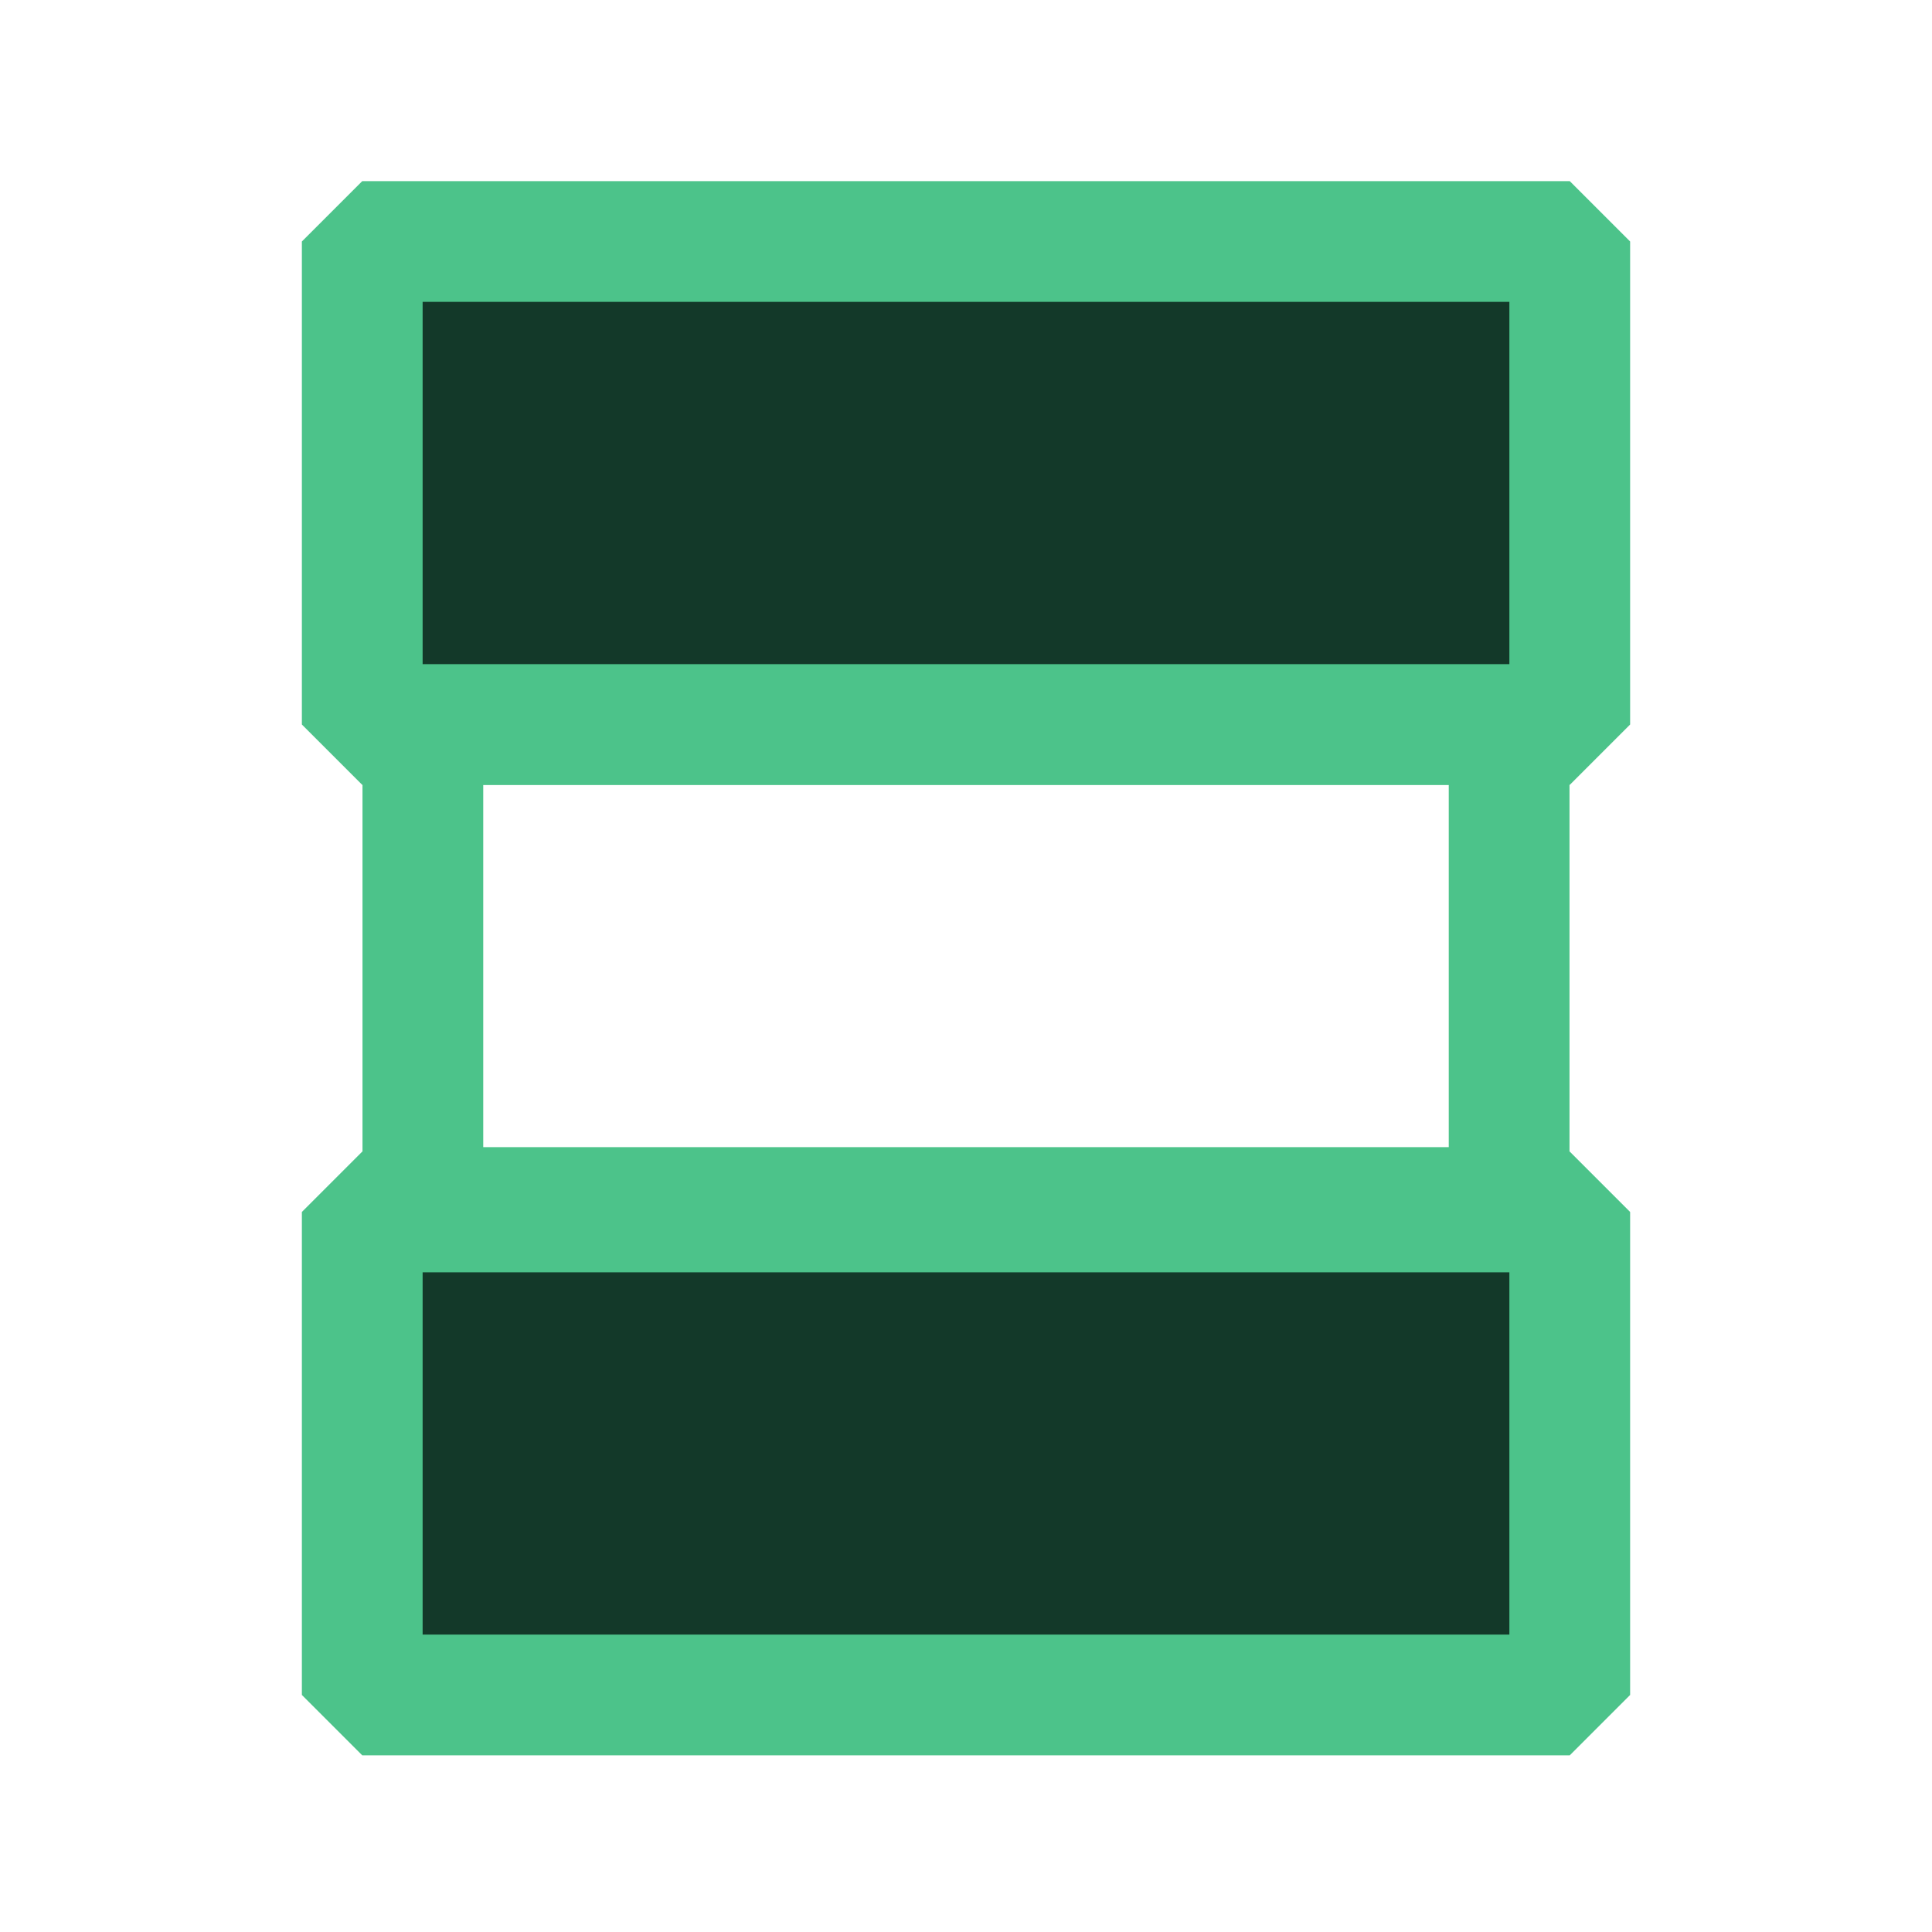
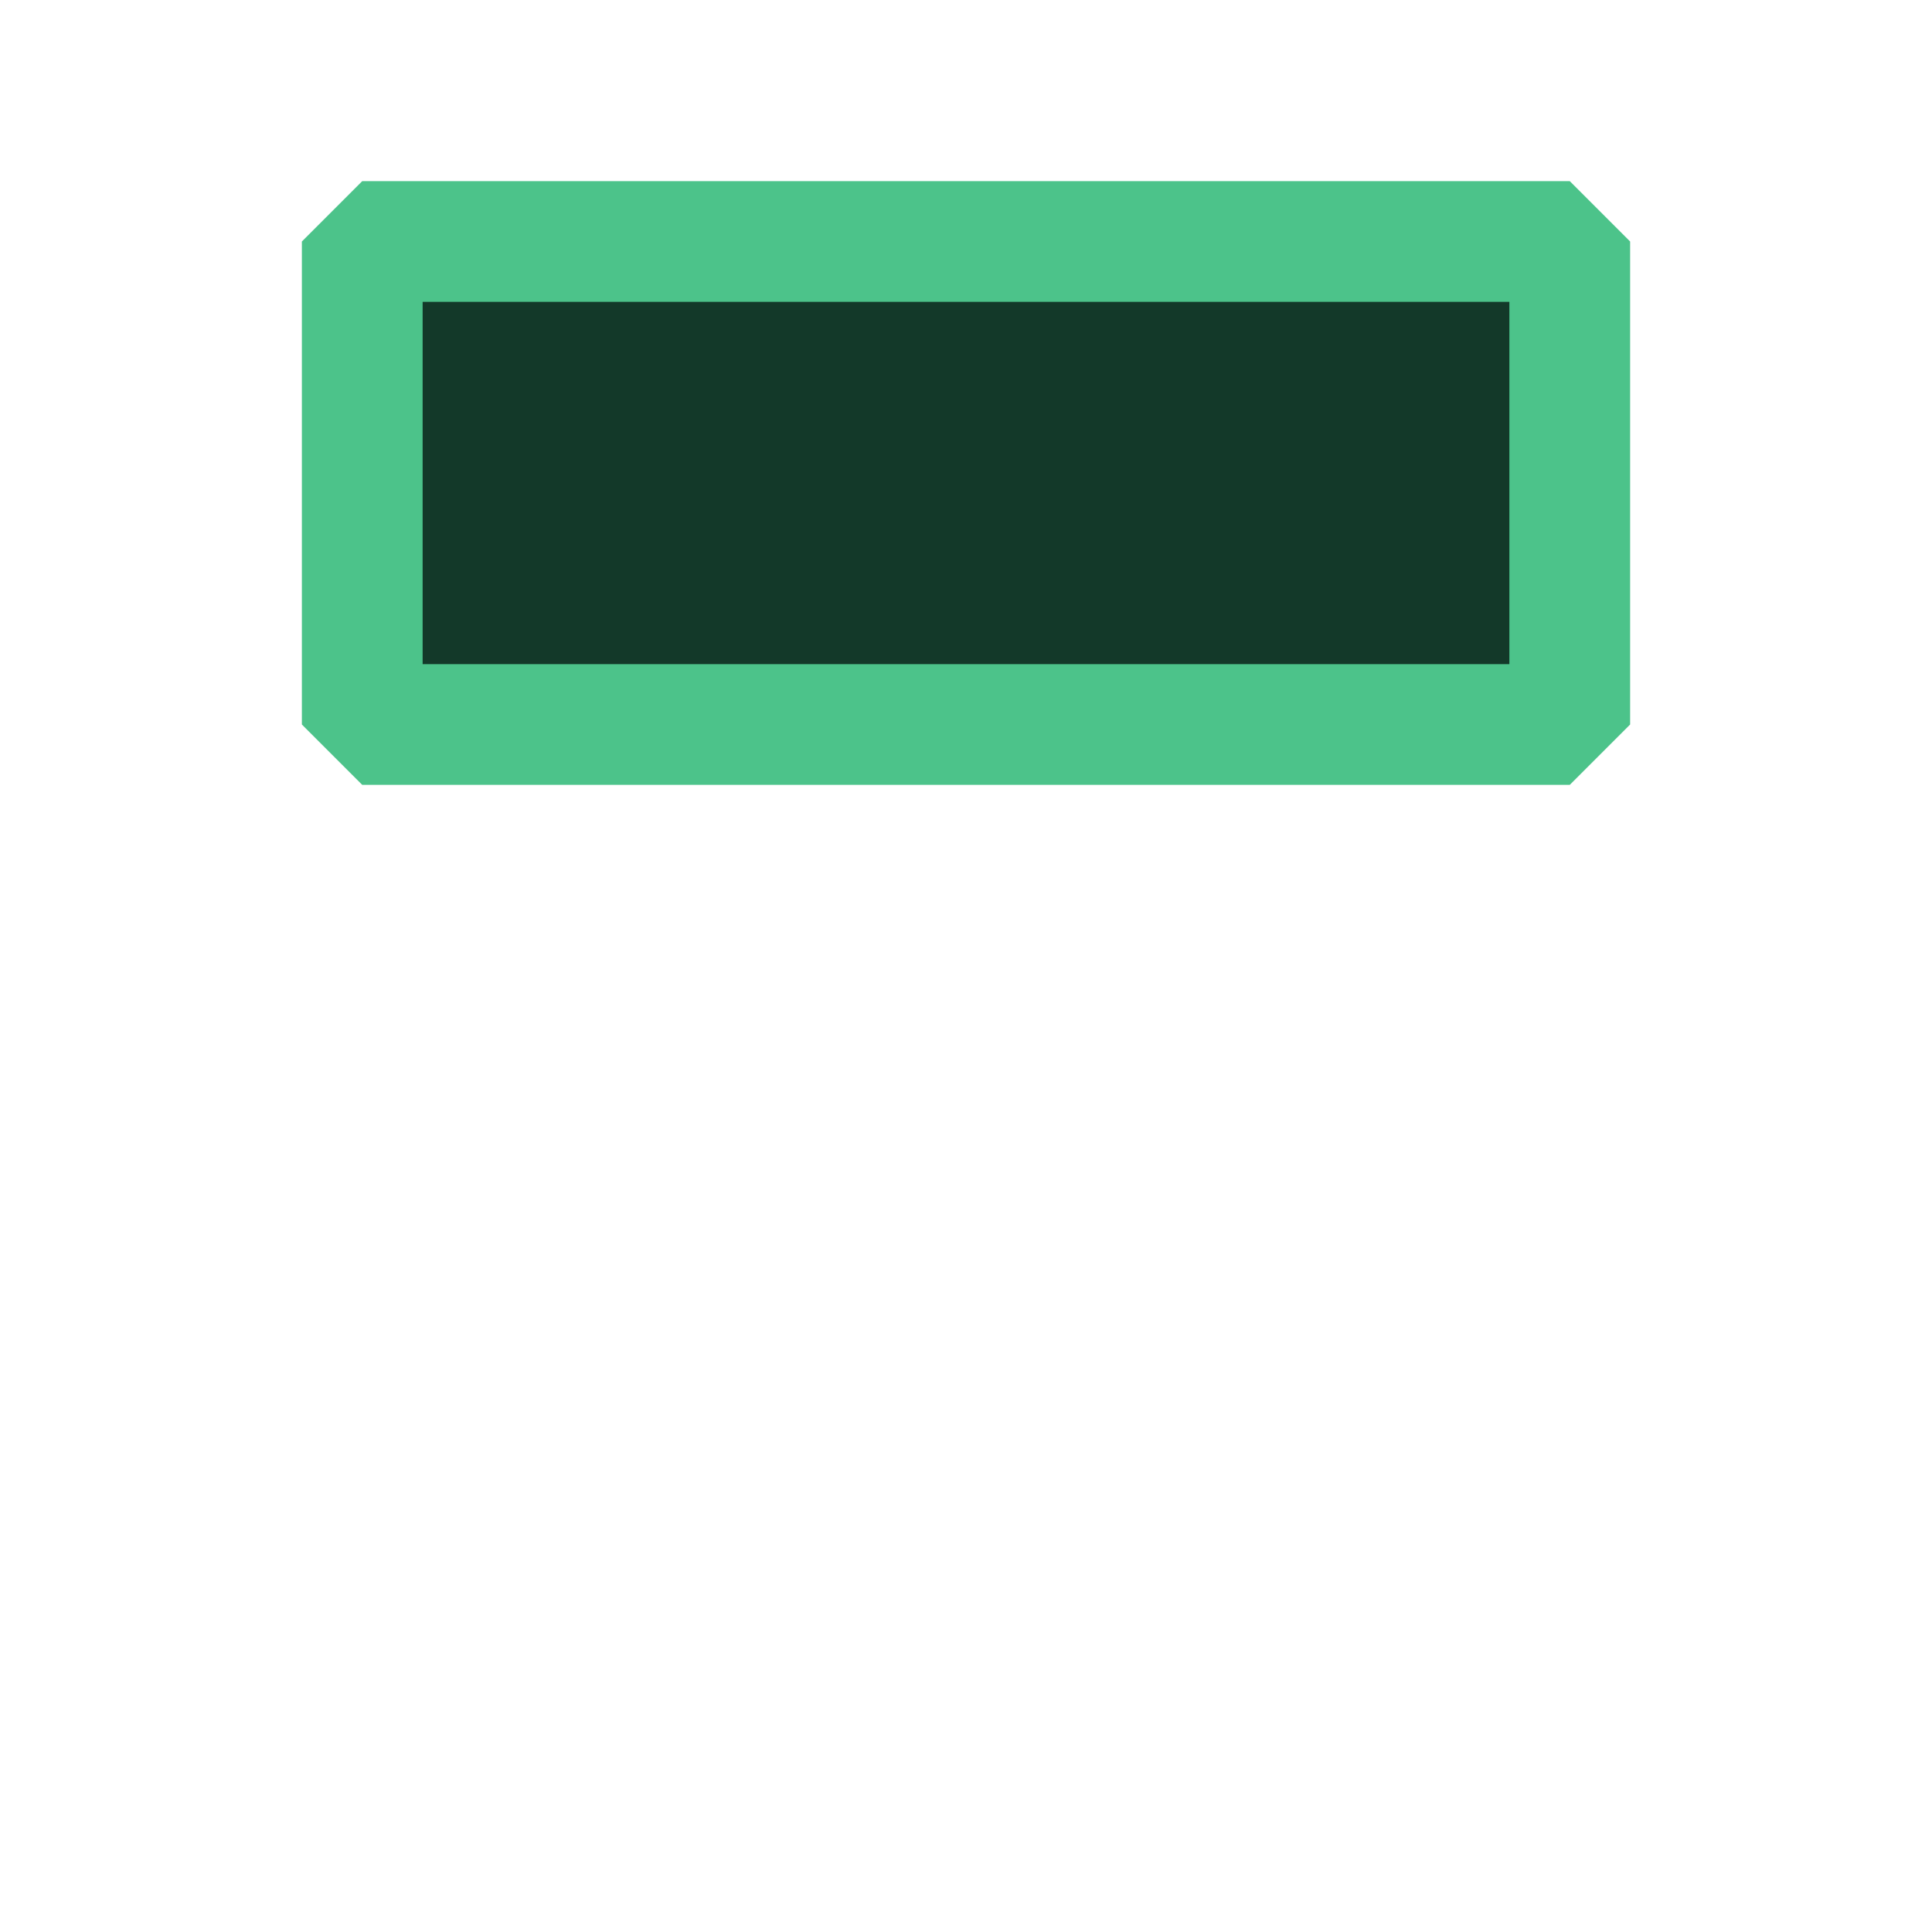
<svg xmlns="http://www.w3.org/2000/svg" width="16" height="16" viewBox="0 0 16 16" fill="none">
-   <path d="M3 10.037H13V14.037H3V10.037Z" fill="#133929" stroke="#4CC38A" stroke-width="1" stroke-miterlimit="10" stroke-linejoin="bevel" />
-   <rect x="3.502" y="6" width="8.996" height="4" stroke="#4CC38A" stroke-width="1" stroke-miterlimit="10" stroke-linejoin="bevel" />
  <path d="M3 2H13V6H3V2Z" fill="#133929" stroke="#4CC38A" stroke-width="1" stroke-miterlimit="10" stroke-linejoin="bevel" />
</svg>